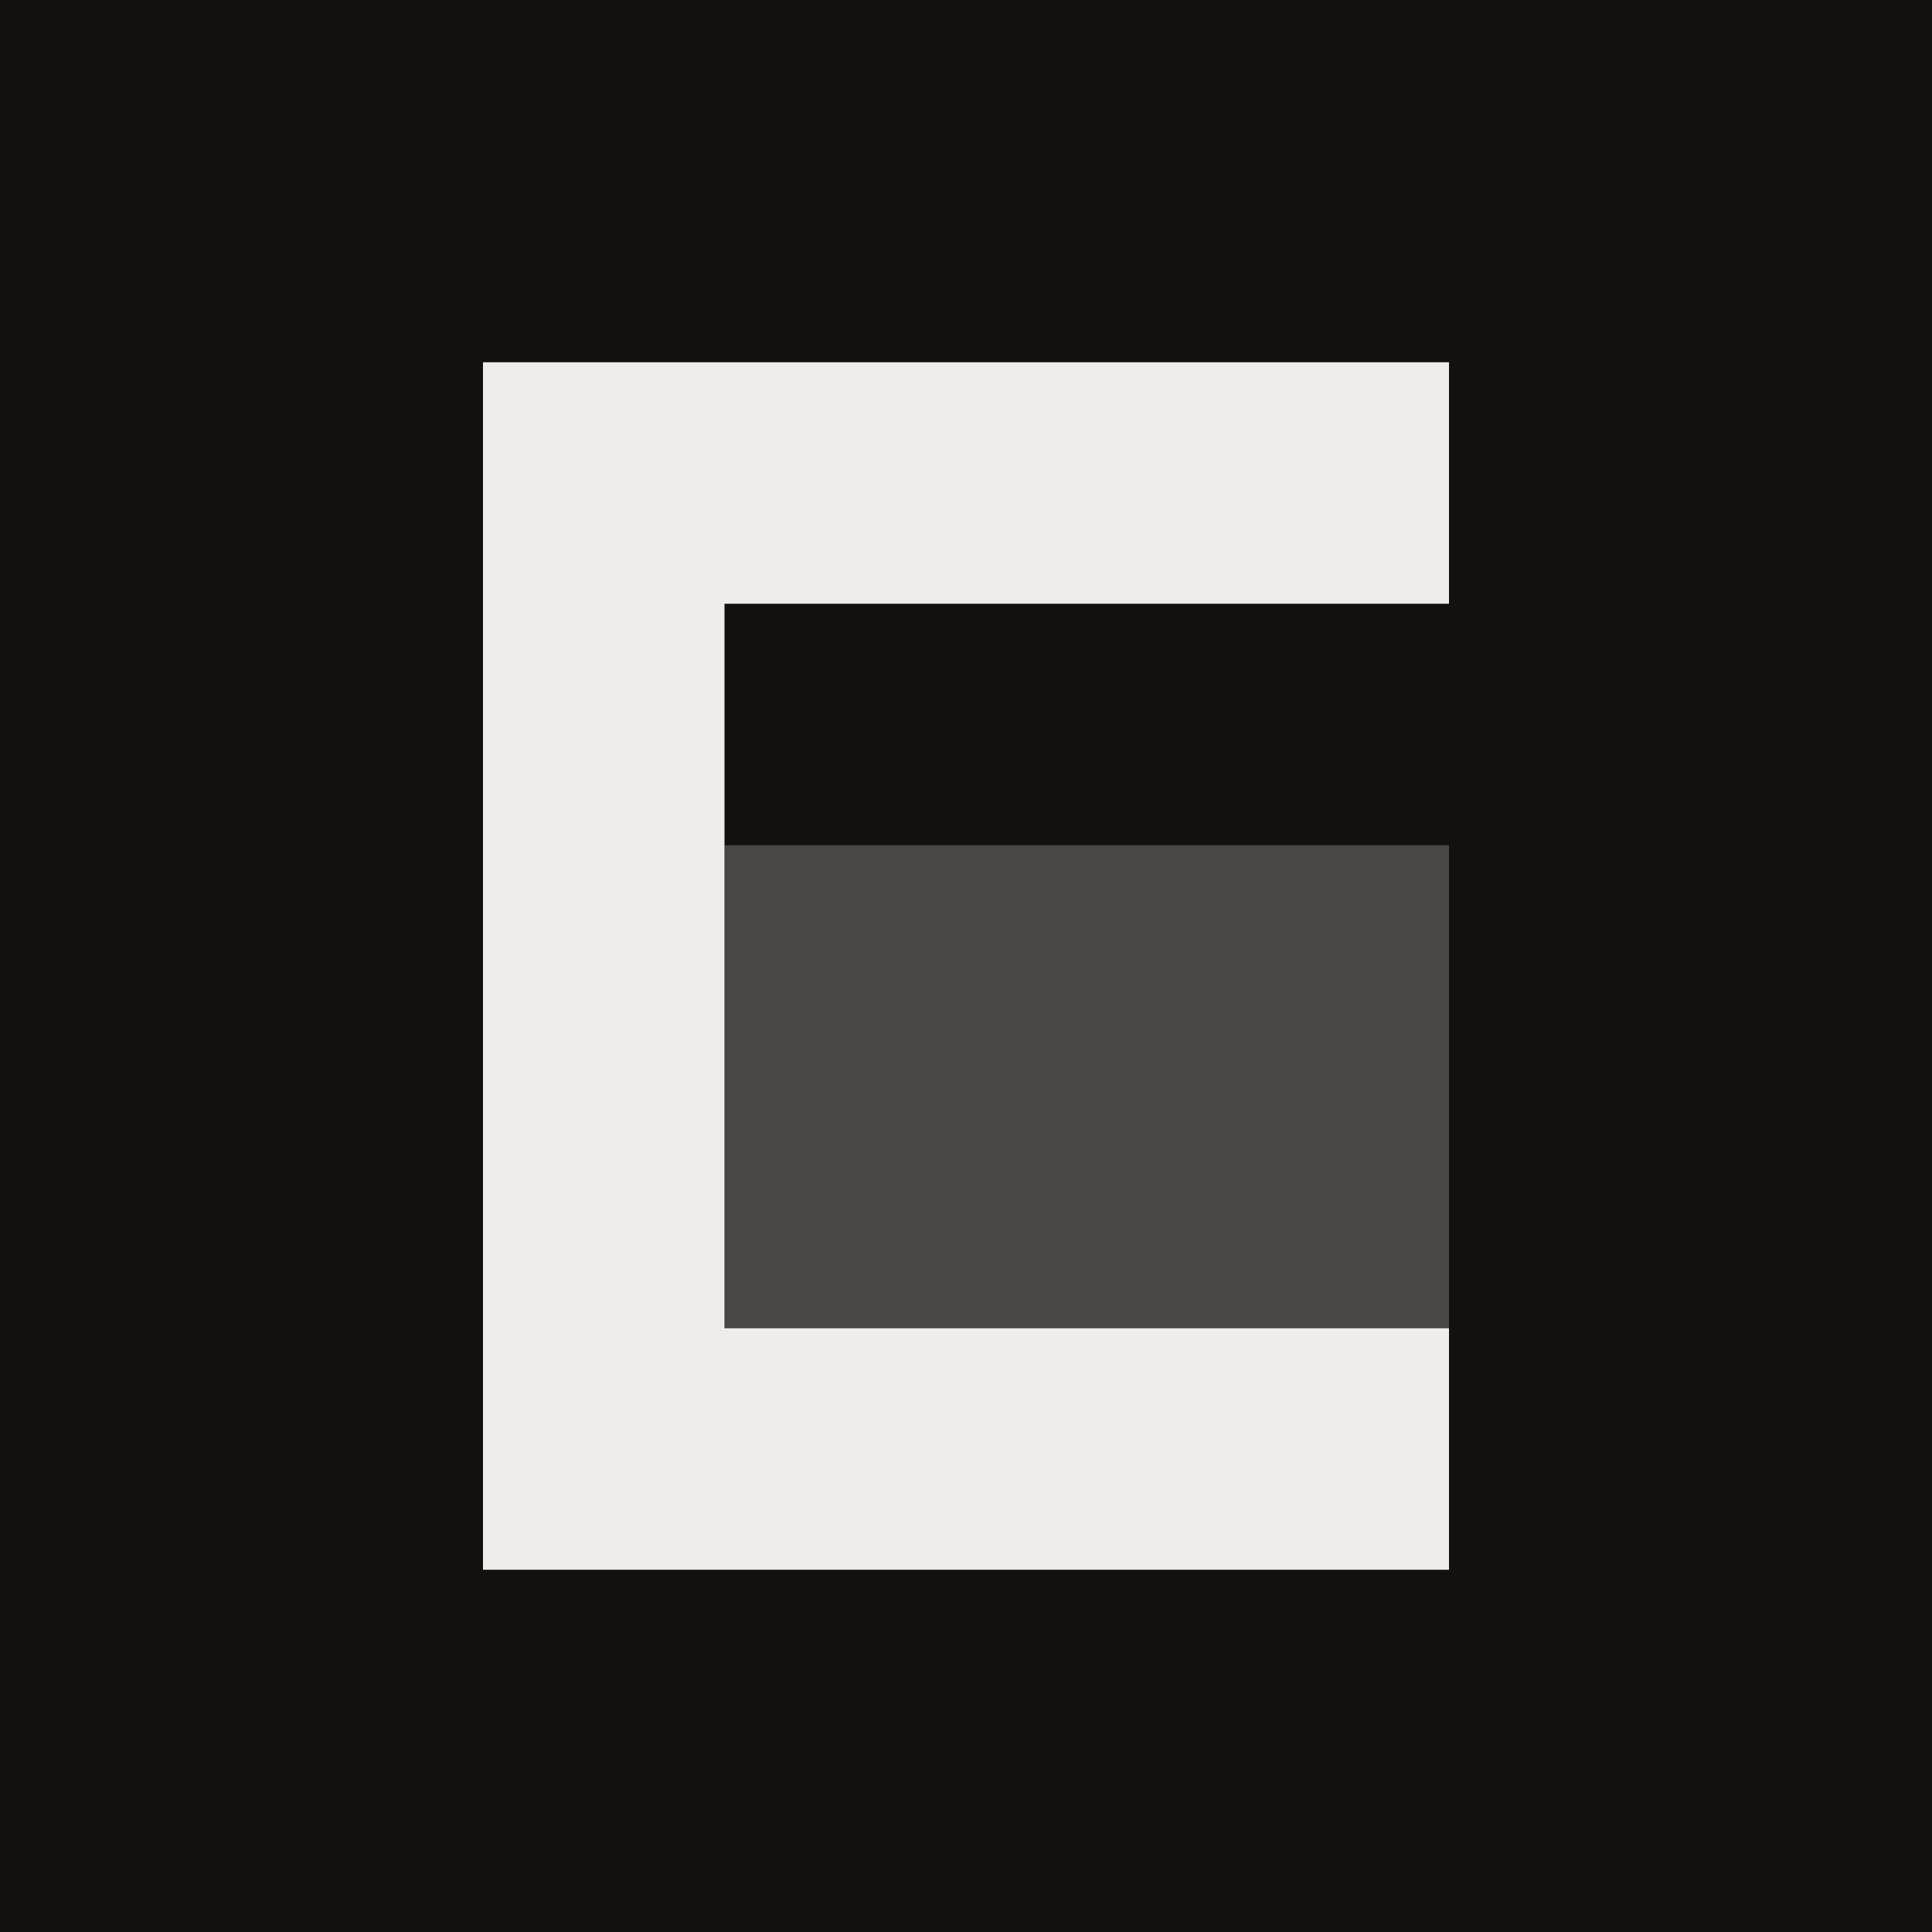
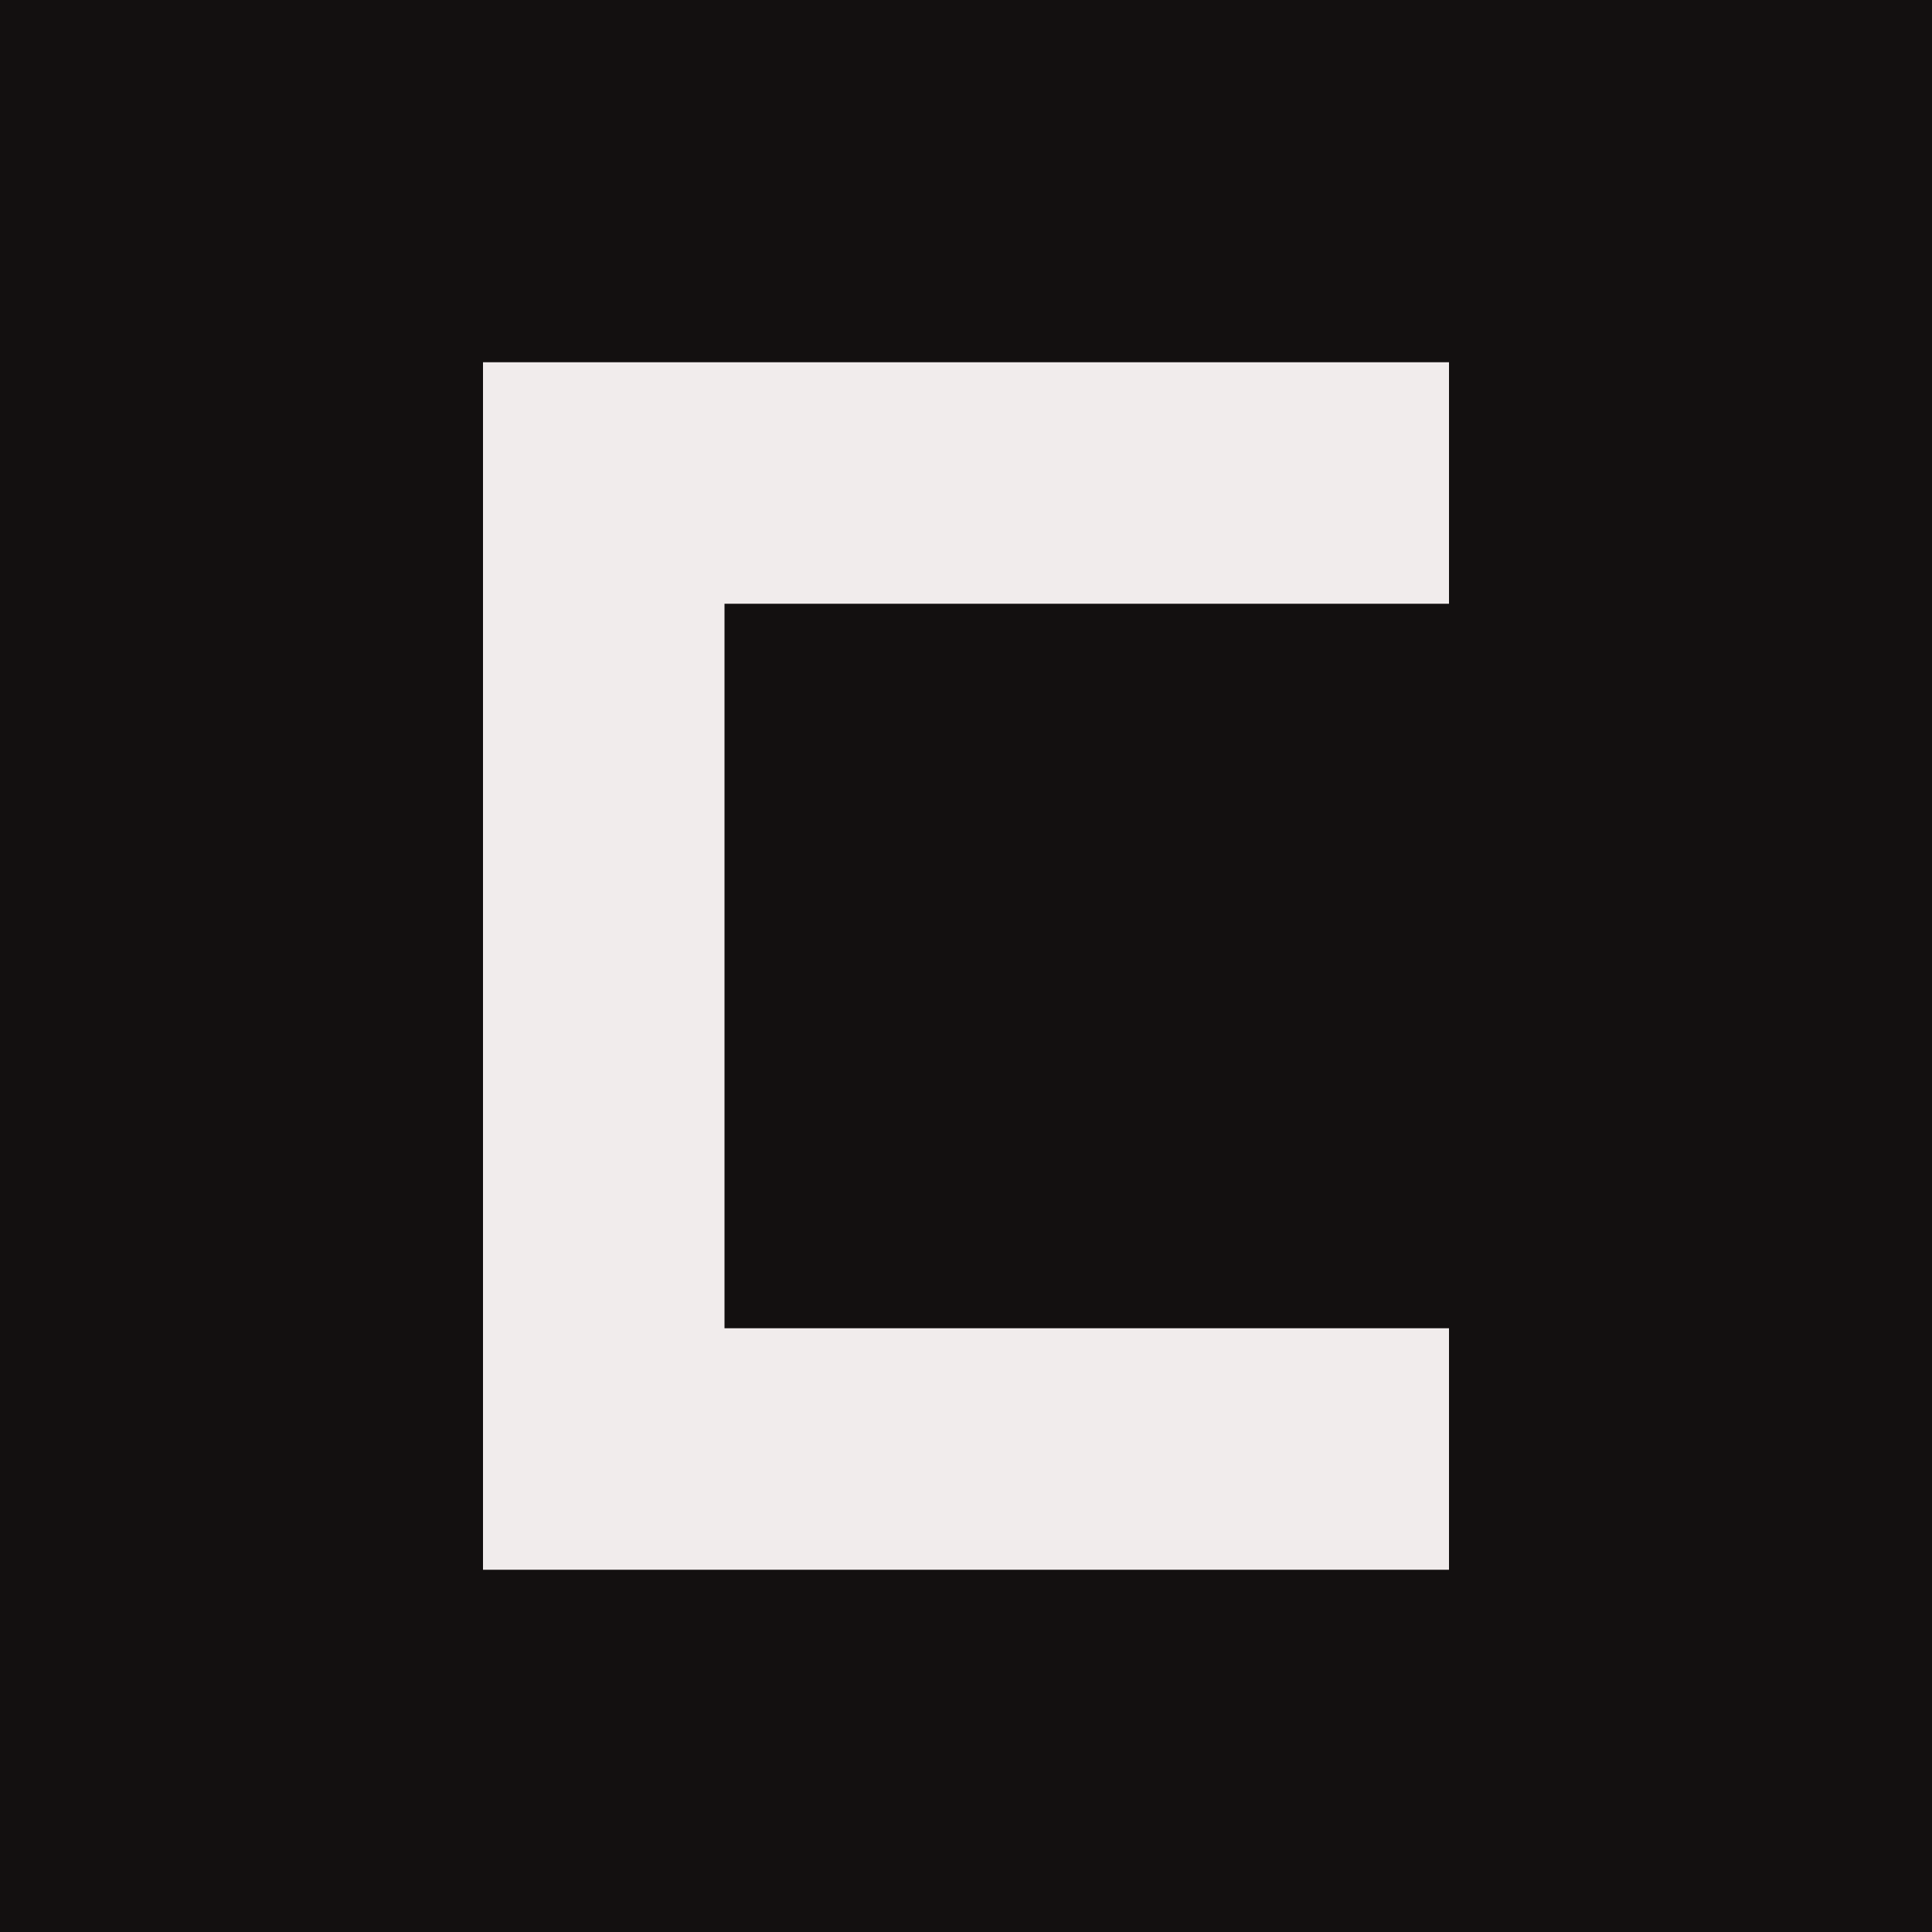
<svg xmlns="http://www.w3.org/2000/svg" width="48" height="48" viewBox="0 0 48 48" fill="none">
  <rect width="48" height="48" fill="#131010" />
-   <path d="M36 33H18V21H36V33Z" fill="#4B4646" />
  <path d="M36 15H18V33H36V39H12V9H36V15Z" fill="#F1ECEC" />
</svg>